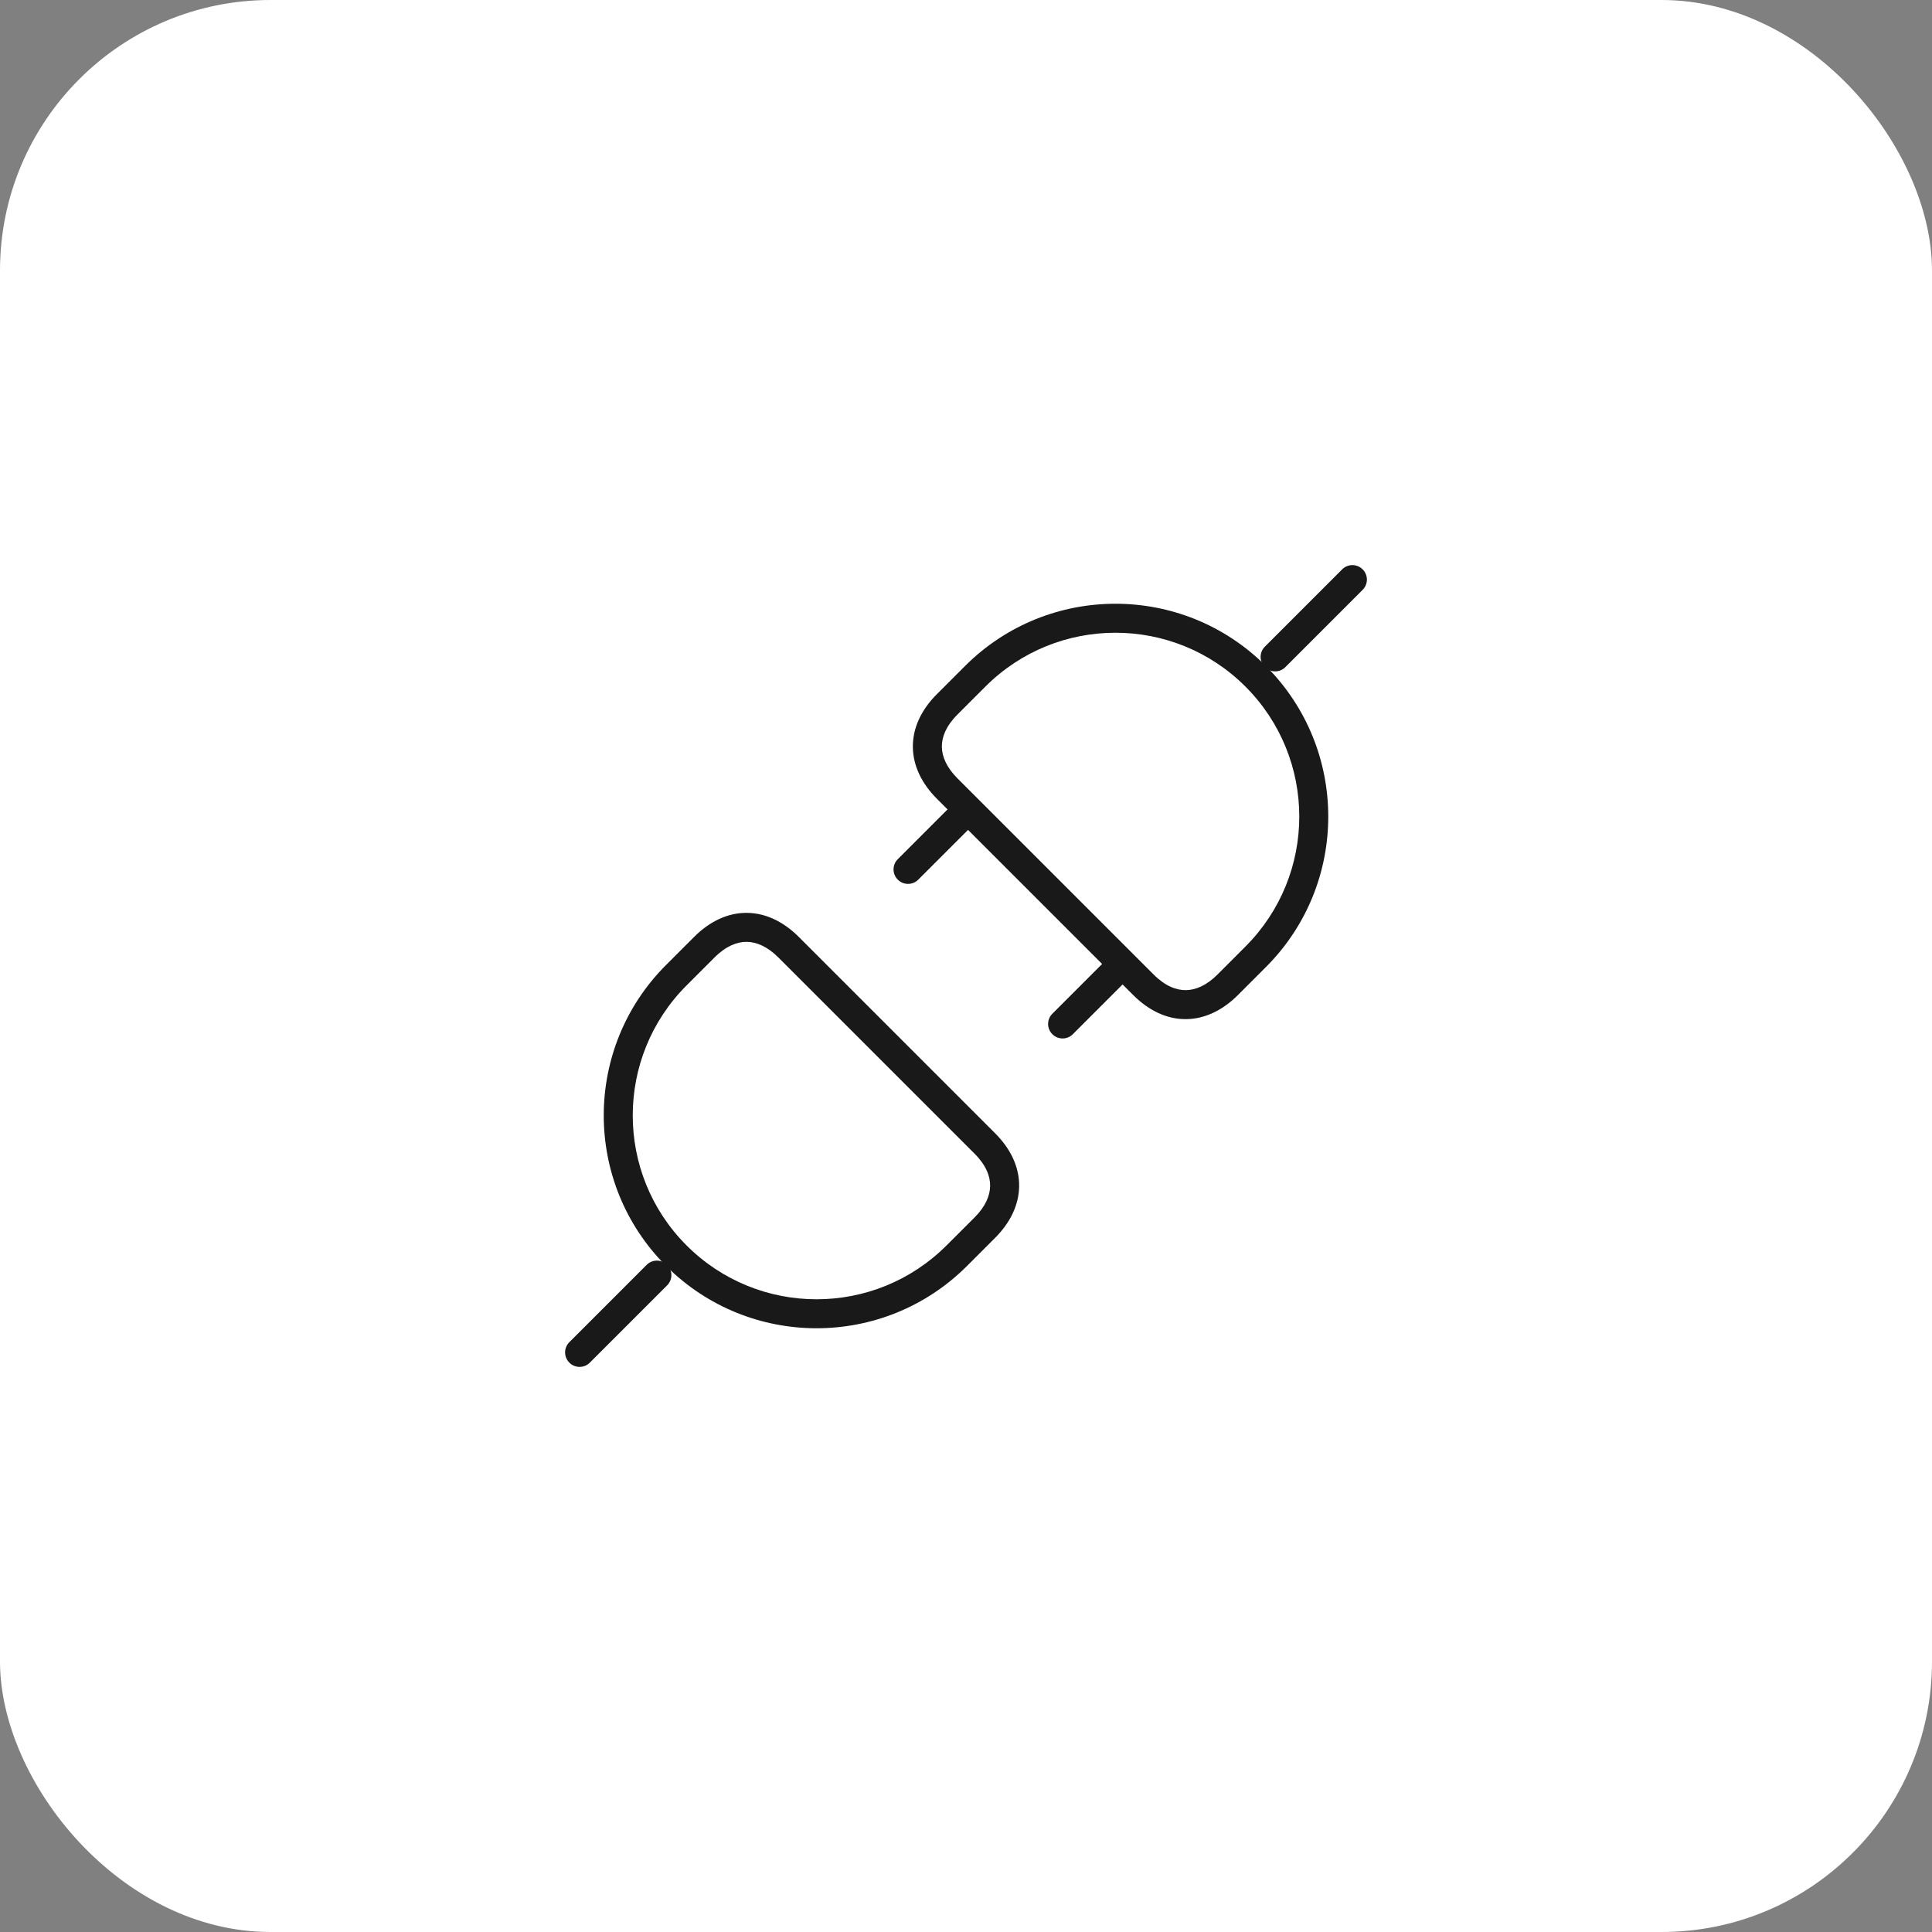
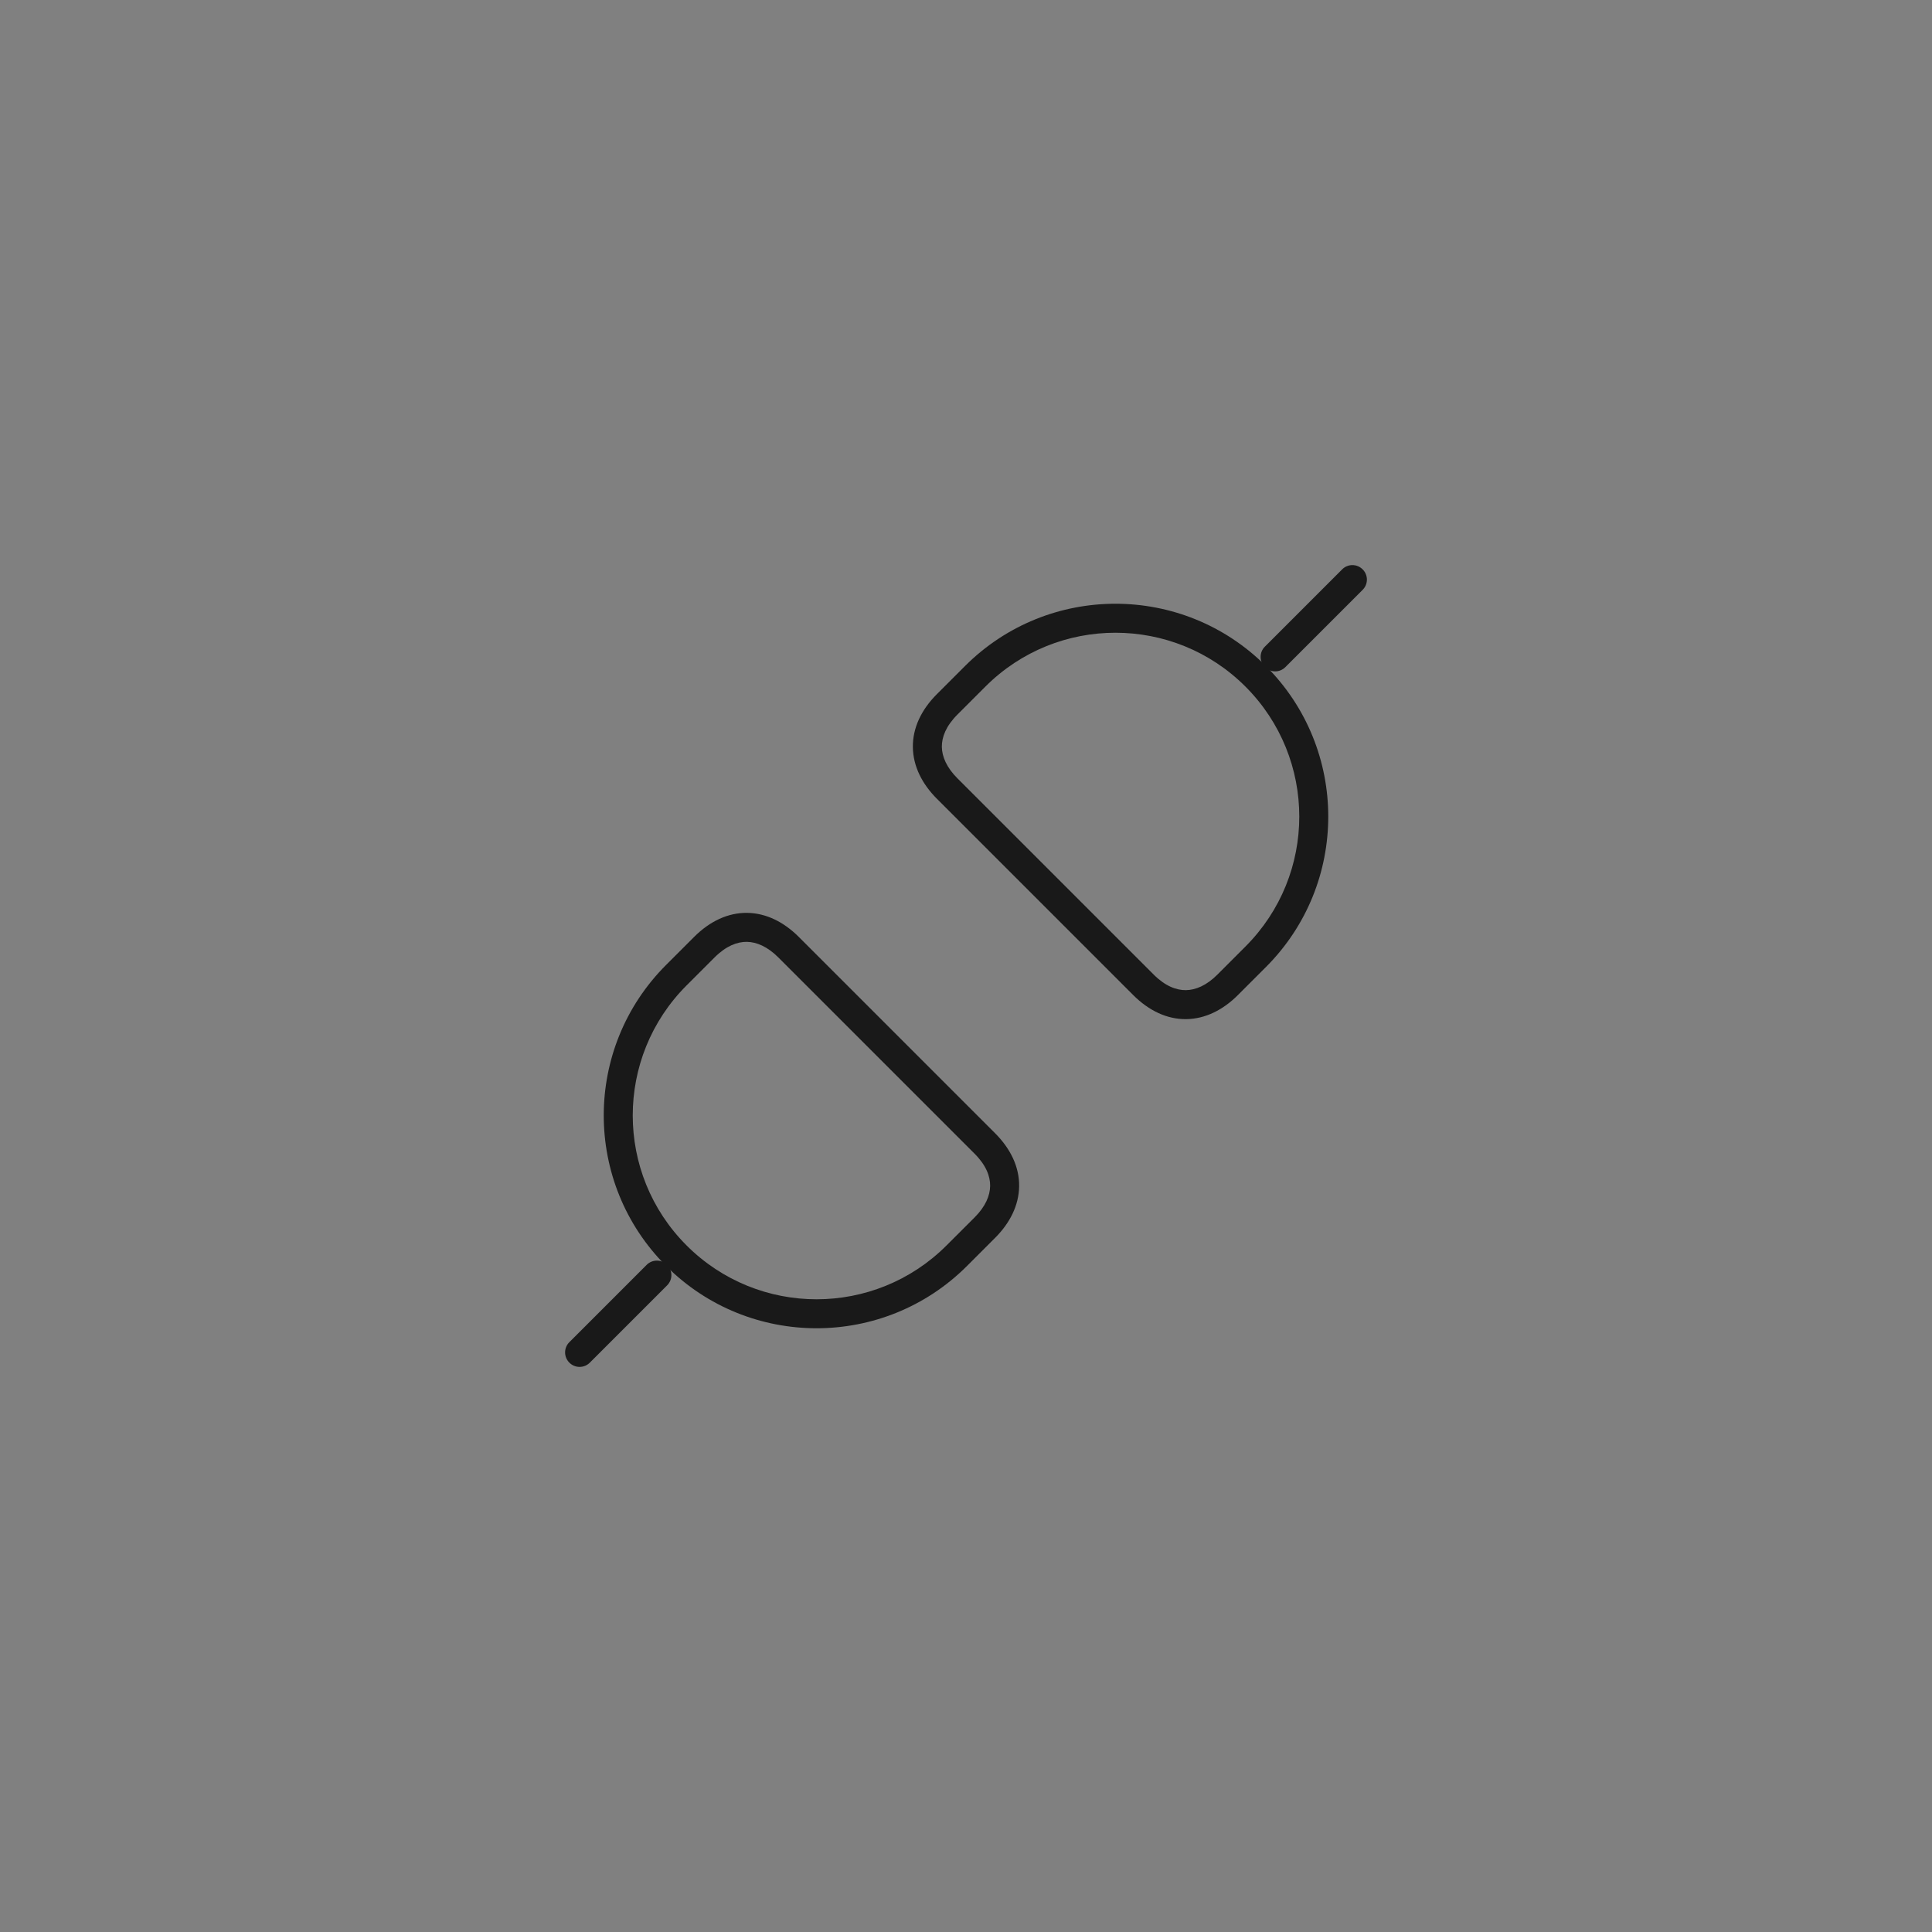
<svg xmlns="http://www.w3.org/2000/svg" width="50" height="50" viewBox="0 0 50 50" fill="none">
  <rect x="0" y="0" width="50" height="50" fill="#808080" stroke="none" />
-   <rect width="50" height="50" rx="7" fill="white" />
  <path d="M32.735 16.735C32.588 16.881 32.588 17.119 32.735 17.265C32.881 17.412 33.119 17.412 33.265 17.265L32.735 16.735ZM35.265 15.265C35.412 15.119 35.412 14.881 35.265 14.735C35.119 14.588 34.881 14.588 34.735 14.735L35.265 15.265ZM35 15L34.735 14.735L32.735 16.735L33 17L33.265 17.265L35.265 15.265L35 15Z" fill="#191919" />
  <path d="M32.497 24.762L32.231 24.497L32.231 24.497L32.497 24.762ZM29.593 25.488L29.858 25.223L29.593 25.488ZM31.771 25.488L32.036 25.753L32.036 25.753L31.771 25.488ZM24.512 18.229L24.247 17.964L24.247 17.964L24.512 18.229ZM24.512 20.407L24.247 20.672L24.512 20.407ZM25.238 17.503L25.503 17.768L25.503 17.768L25.238 17.503ZM25.238 17.503L24.973 17.238L24.247 17.964L24.512 18.229L24.777 18.494L25.503 17.768L25.238 17.503ZM24.512 20.407L24.247 20.672L29.328 25.753L29.593 25.488L29.858 25.223L24.777 20.142L24.512 20.407ZM31.771 25.488L32.036 25.753L32.762 25.027L32.497 24.762L32.231 24.497L31.506 25.223L31.771 25.488ZM32.497 24.762L32.762 25.027C34.913 22.876 34.913 19.389 32.762 17.238L32.497 17.503L32.231 17.768C34.09 19.626 34.09 22.639 32.231 24.497L32.497 24.762ZM25.238 17.503L25.503 17.768C27.361 15.911 30.374 15.911 32.231 17.768L32.497 17.503L32.762 17.238C30.611 15.087 27.124 15.087 24.973 17.238L25.238 17.503ZM24.512 20.407L24.777 20.142C24.497 19.861 24.379 19.581 24.375 19.329C24.372 19.078 24.48 18.792 24.777 18.494L24.512 18.229L24.247 17.964C23.841 18.37 23.618 18.842 23.625 19.339C23.632 19.834 23.866 20.291 24.247 20.672L24.512 20.407ZM31.771 25.488L31.506 25.223C31.226 25.503 30.946 25.621 30.693 25.625C30.442 25.628 30.156 25.52 29.858 25.223L29.593 25.488L29.328 25.753C29.735 26.159 30.206 26.382 30.703 26.375C31.198 26.368 31.655 26.134 32.036 25.753L31.771 25.488Z" fill="#191919" />
  <path d="M17.265 33.265C17.412 33.119 17.412 32.881 17.265 32.735C17.119 32.588 16.881 32.588 16.735 32.735L17.265 33.265ZM14.735 34.735C14.588 34.881 14.588 35.119 14.735 35.265C14.881 35.412 15.119 35.412 15.265 35.265L14.735 34.735ZM17 33L16.735 32.735L14.735 34.735L15 35L15.265 35.265L17.265 33.265L17 33Z" fill="#191919" />
  <path d="M25.488 29.593L25.223 29.858L25.488 29.593ZM18.229 24.512L17.964 24.247L17.964 24.247L18.229 24.512ZM20.407 24.512L20.672 24.247L20.407 24.512ZM17.503 25.238L17.768 25.503L17.768 25.503L17.503 25.238ZM17.503 25.238L17.768 25.503L18.494 24.777L18.229 24.512L17.964 24.247L17.238 24.973L17.503 25.238ZM20.407 24.512L20.142 24.777L25.223 29.858L25.488 29.593L25.753 29.328L20.672 24.247L20.407 24.512ZM25.488 31.771L25.223 31.506L24.497 32.231L24.762 32.497L25.027 32.762L25.753 32.036L25.488 31.771ZM24.762 32.497L24.497 32.231C22.639 34.09 19.626 34.09 17.768 32.231L17.503 32.497L17.238 32.762C19.389 34.913 22.876 34.913 25.027 32.762L24.762 32.497ZM17.503 25.238L17.238 24.973C15.087 27.124 15.087 30.611 17.238 32.762L17.503 32.497L17.768 32.231C15.911 30.374 15.911 27.361 17.768 25.503L17.503 25.238ZM20.407 24.512L20.672 24.247C20.291 23.866 19.834 23.632 19.339 23.625C18.842 23.618 18.37 23.841 17.964 24.247L18.229 24.512L18.494 24.777C18.792 24.48 19.078 24.372 19.329 24.375C19.581 24.379 19.861 24.497 20.142 24.777L20.407 24.512ZM25.488 31.771L25.753 32.036C26.134 31.655 26.368 31.198 26.375 30.703C26.382 30.206 26.159 29.735 25.753 29.328L25.488 29.593L25.223 29.858C25.52 30.156 25.628 30.442 25.625 30.693C25.621 30.946 25.503 31.226 25.223 31.506L25.488 31.771Z" fill="#191919" />
-   <path d="M23.235 22.235C23.088 22.381 23.088 22.619 23.235 22.765C23.381 22.912 23.619 22.912 23.765 22.765L23.235 22.235ZM25.265 21.265C25.412 21.119 25.412 20.881 25.265 20.735C25.119 20.588 24.881 20.588 24.735 20.735L25.265 21.265ZM27.235 26.235C27.088 26.381 27.088 26.619 27.235 26.765C27.381 26.912 27.619 26.912 27.765 26.765L27.235 26.235ZM29.265 25.265C29.412 25.119 29.412 24.881 29.265 24.735C29.119 24.588 28.881 24.588 28.735 24.735L29.265 25.265ZM23.5 22.5L23.765 22.765L25.265 21.265L25 21L24.735 20.735L23.235 22.235L23.5 22.5ZM27.5 26.5L27.765 26.765L29.265 25.265L29 25L28.735 24.735L27.235 26.235L27.5 26.5Z" fill="#191919" />
</svg>